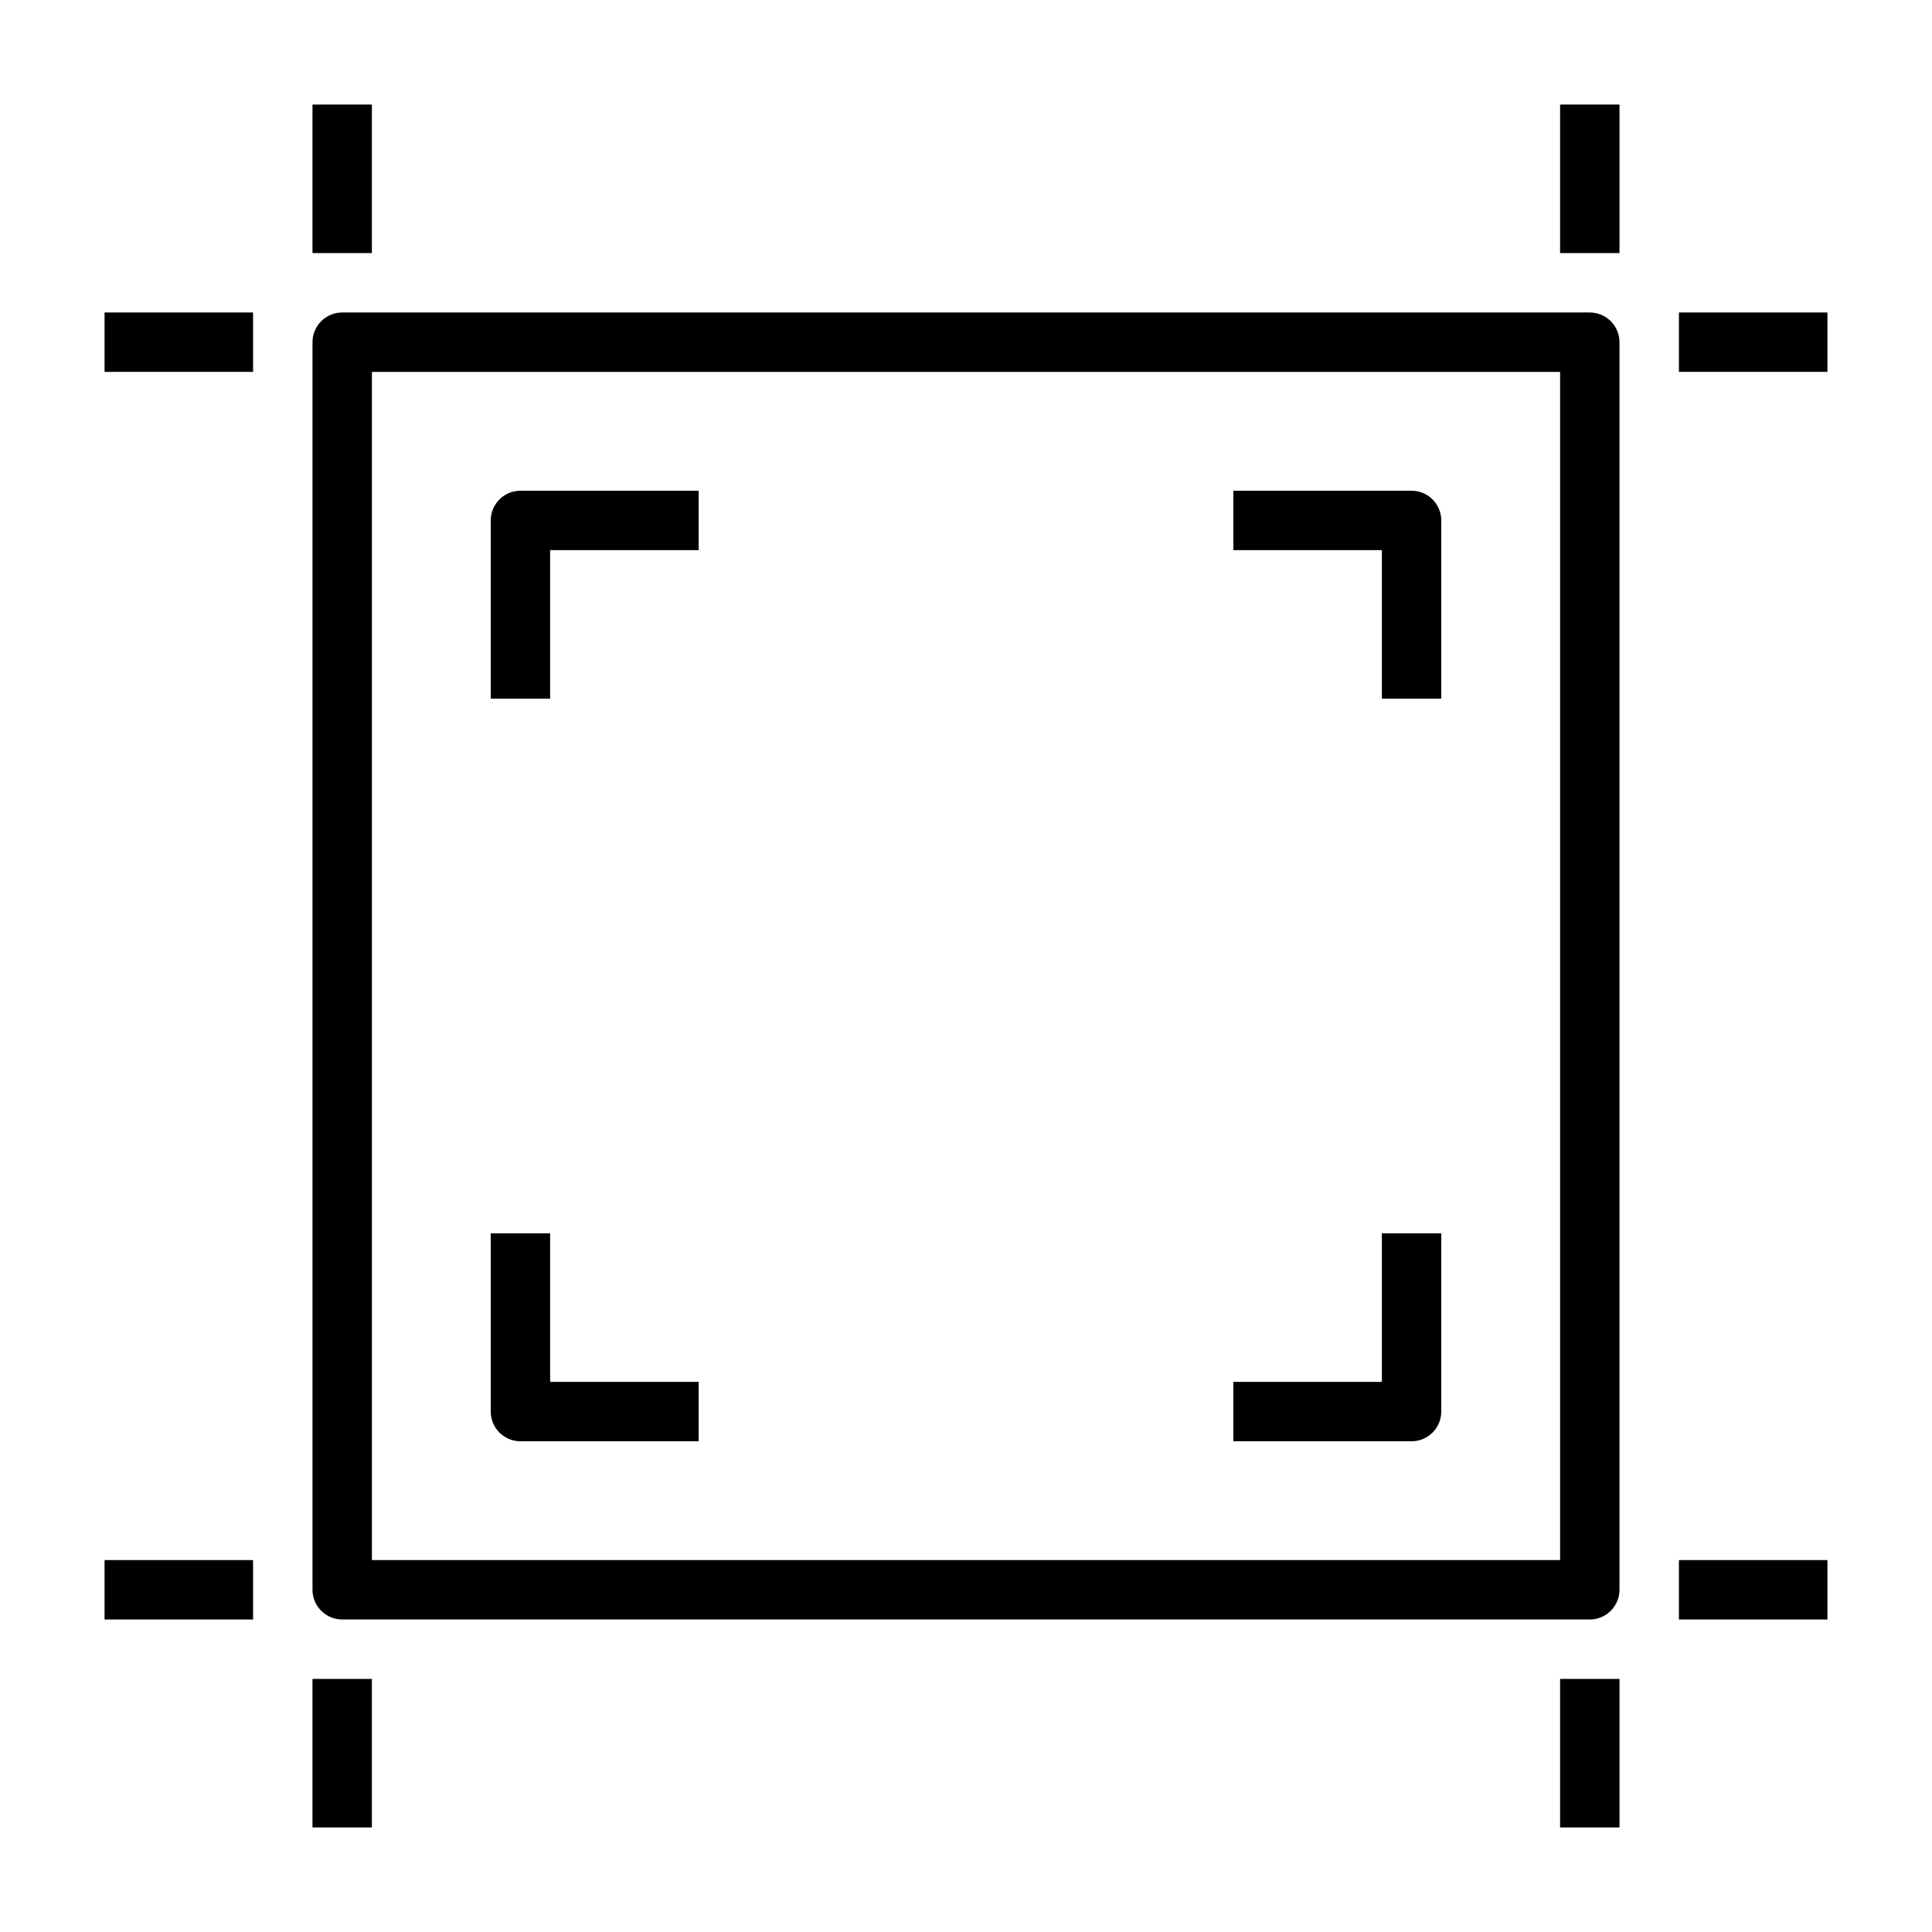
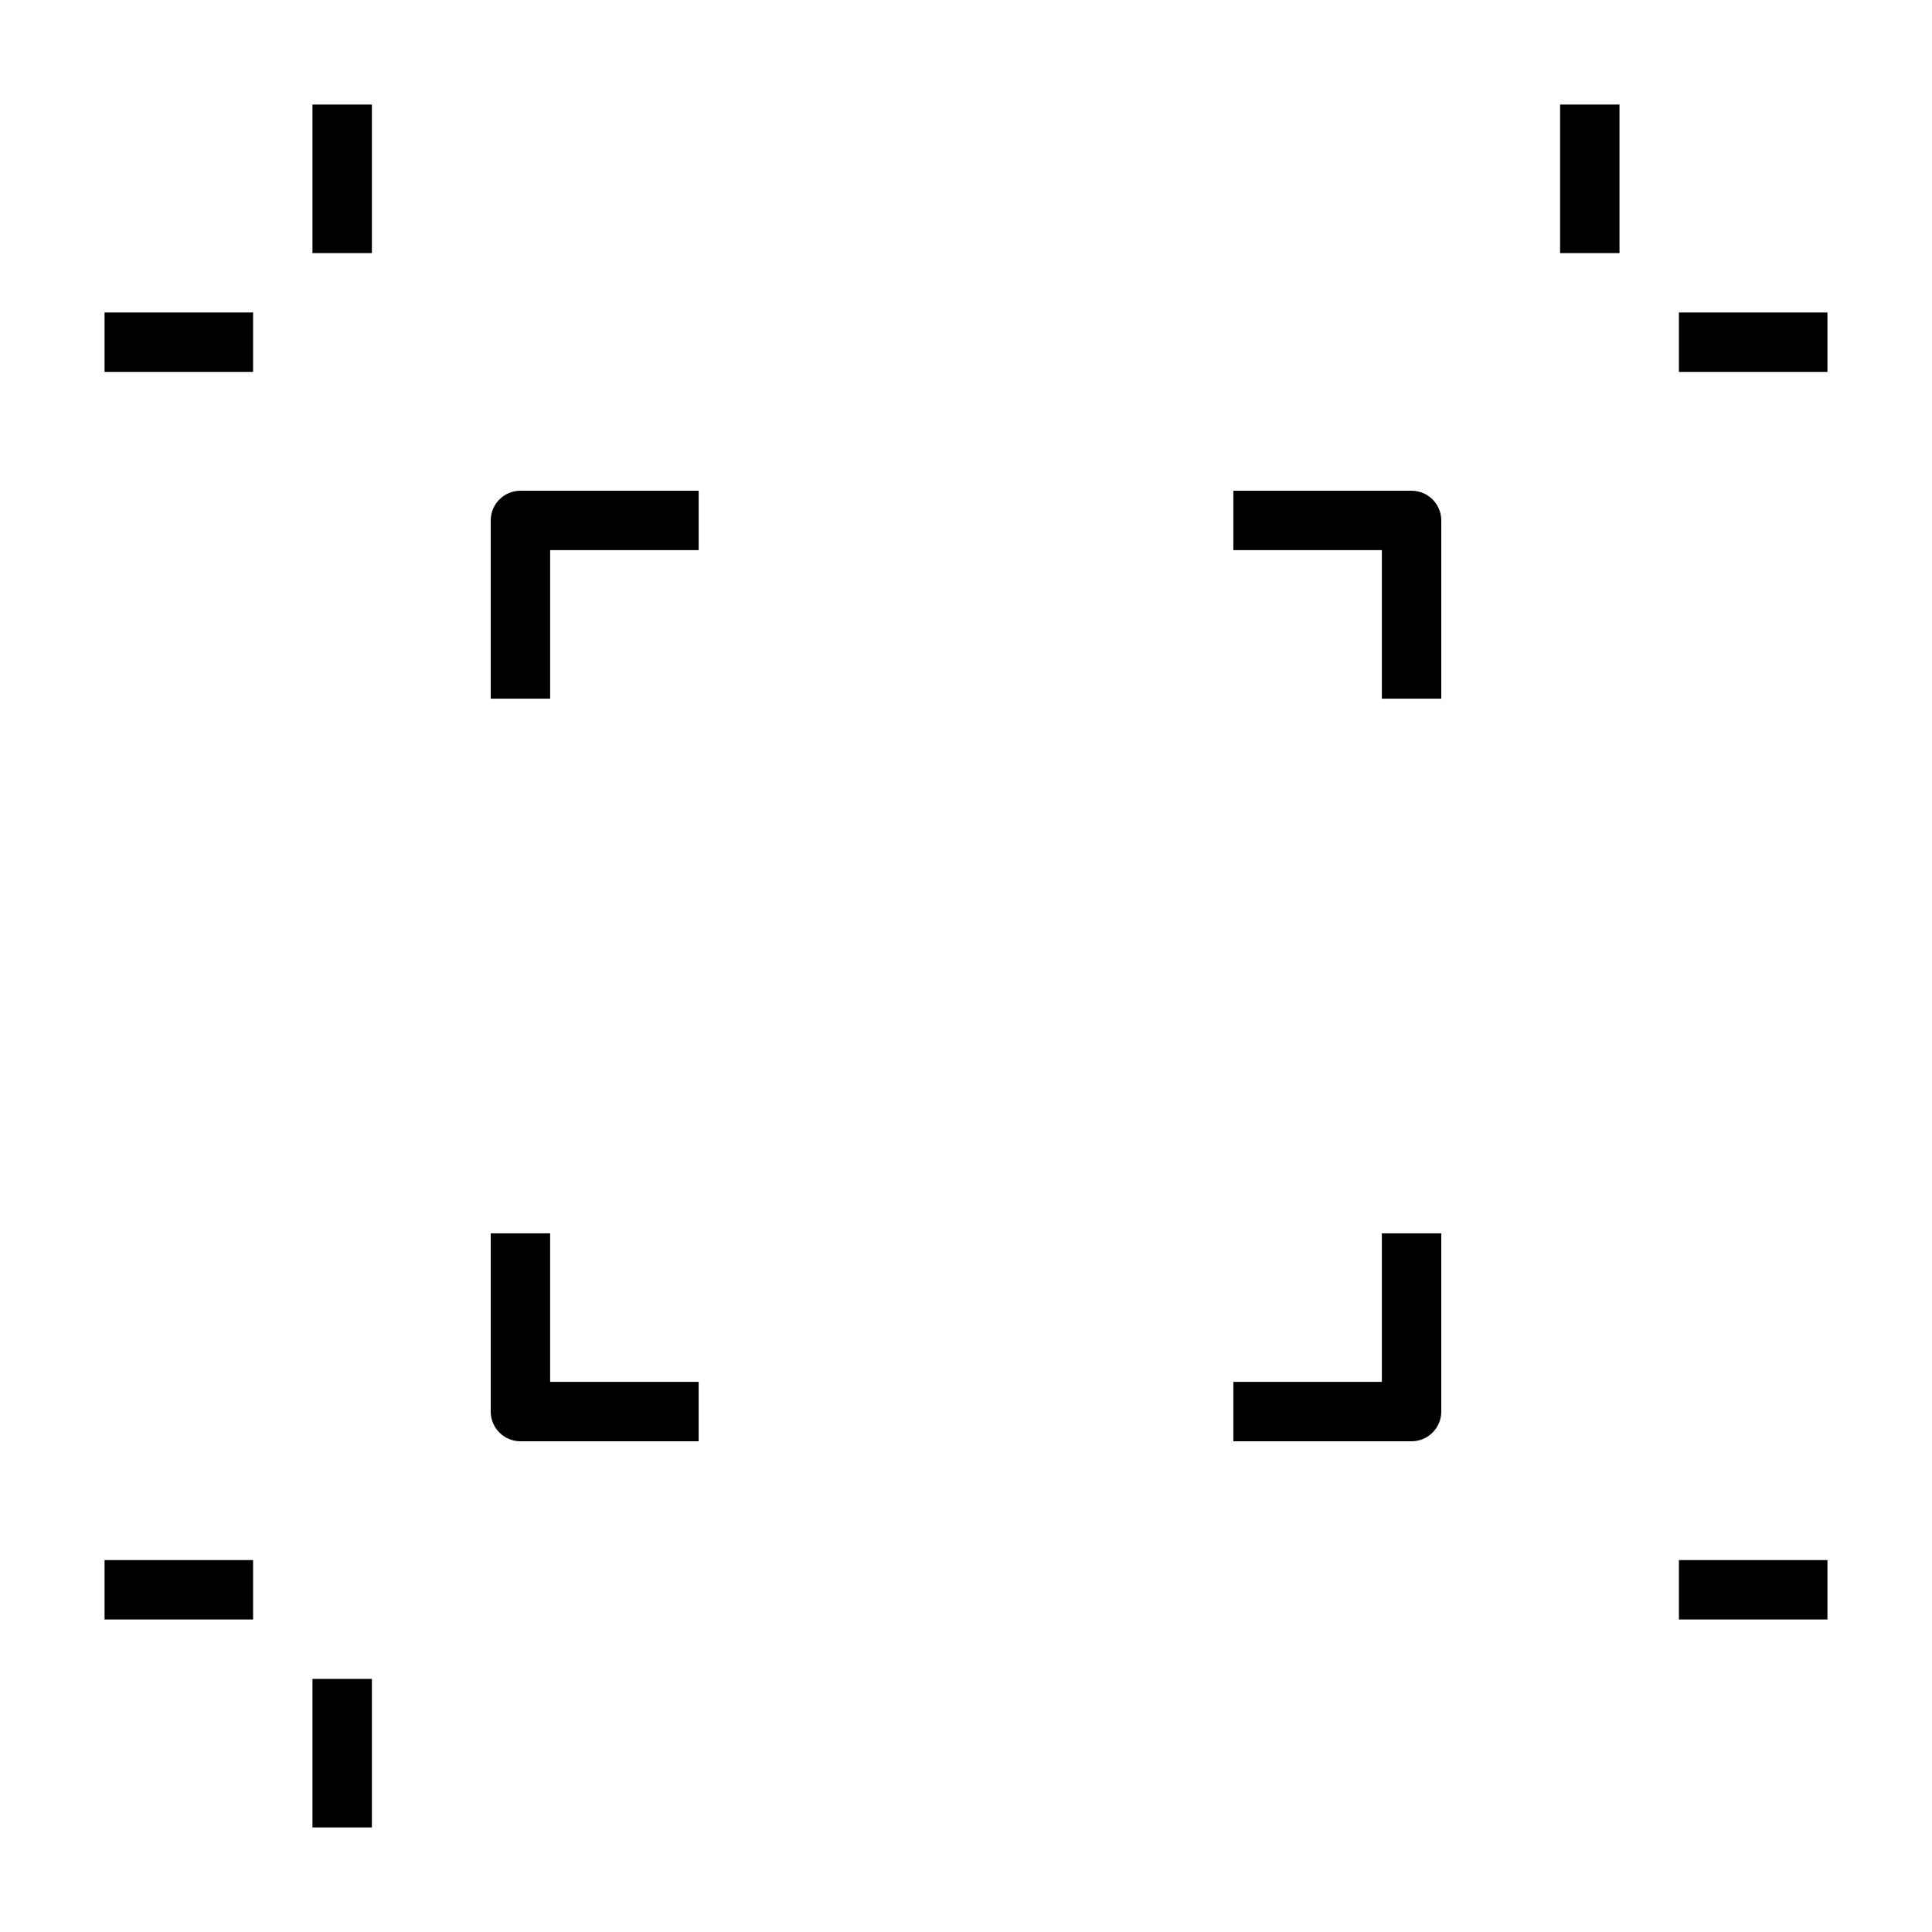
<svg xmlns="http://www.w3.org/2000/svg" fill="#000000" width="800px" height="800px" version="1.1" viewBox="144 144 512 512">
  <g>
-     <path d="m234.69 573.18h330.62c2.086 0 4.09-0.828 5.566-2.305 1.477-1.477 2.305-3.481 2.305-5.566v-330.62c0-2.09-0.828-4.09-2.305-5.566-1.477-1.477-3.481-2.309-5.566-2.309h-330.62c-4.348 0-7.875 3.527-7.875 7.875v330.62c0 2.086 0.832 4.09 2.309 5.566 1.477 1.477 3.477 2.305 5.566 2.305zm7.871-330.62h314.88v314.88h-314.88z" />
    <path d="m171.71 226.81h39.359v15.742h-39.359z" />
    <path d="m226.81 171.71h15.742v39.359h-15.742z" />
    <path d="m557.44 171.71h15.742v39.359h-15.742z" />
    <path d="m588.93 226.81h39.359v15.742h-39.359z" />
    <path d="m588.93 557.44h39.359v15.742h-39.359z" />
-     <path d="m557.44 588.93h15.742v39.359h-15.742z" />
    <path d="m226.81 588.93h15.742v39.359h-15.742z" />
    <path d="m171.71 557.44h39.359v15.742h-39.359z" />
    <path d="m274.05 281.92v47.23h15.742v-39.359h39.359v-15.742h-47.23c-4.348 0-7.871 3.523-7.871 7.871z" />
    <path d="m518.08 274.05h-47.23v15.742h39.359v39.359h15.742v-47.23c0-2.086-0.828-4.09-2.305-5.566-1.477-1.477-3.477-2.305-5.566-2.305z" />
    <path d="m510.21 510.21h-39.359v15.742h47.23c2.09 0 4.09-0.828 5.566-2.305 1.477-1.477 2.305-3.477 2.305-5.566v-47.23h-15.742z" />
    <path d="m289.79 470.85h-15.742v47.23c0 2.09 0.828 4.09 2.305 5.566 1.477 1.477 3.481 2.305 5.566 2.305h47.23v-15.742h-39.359z" />
  </g>
</svg>